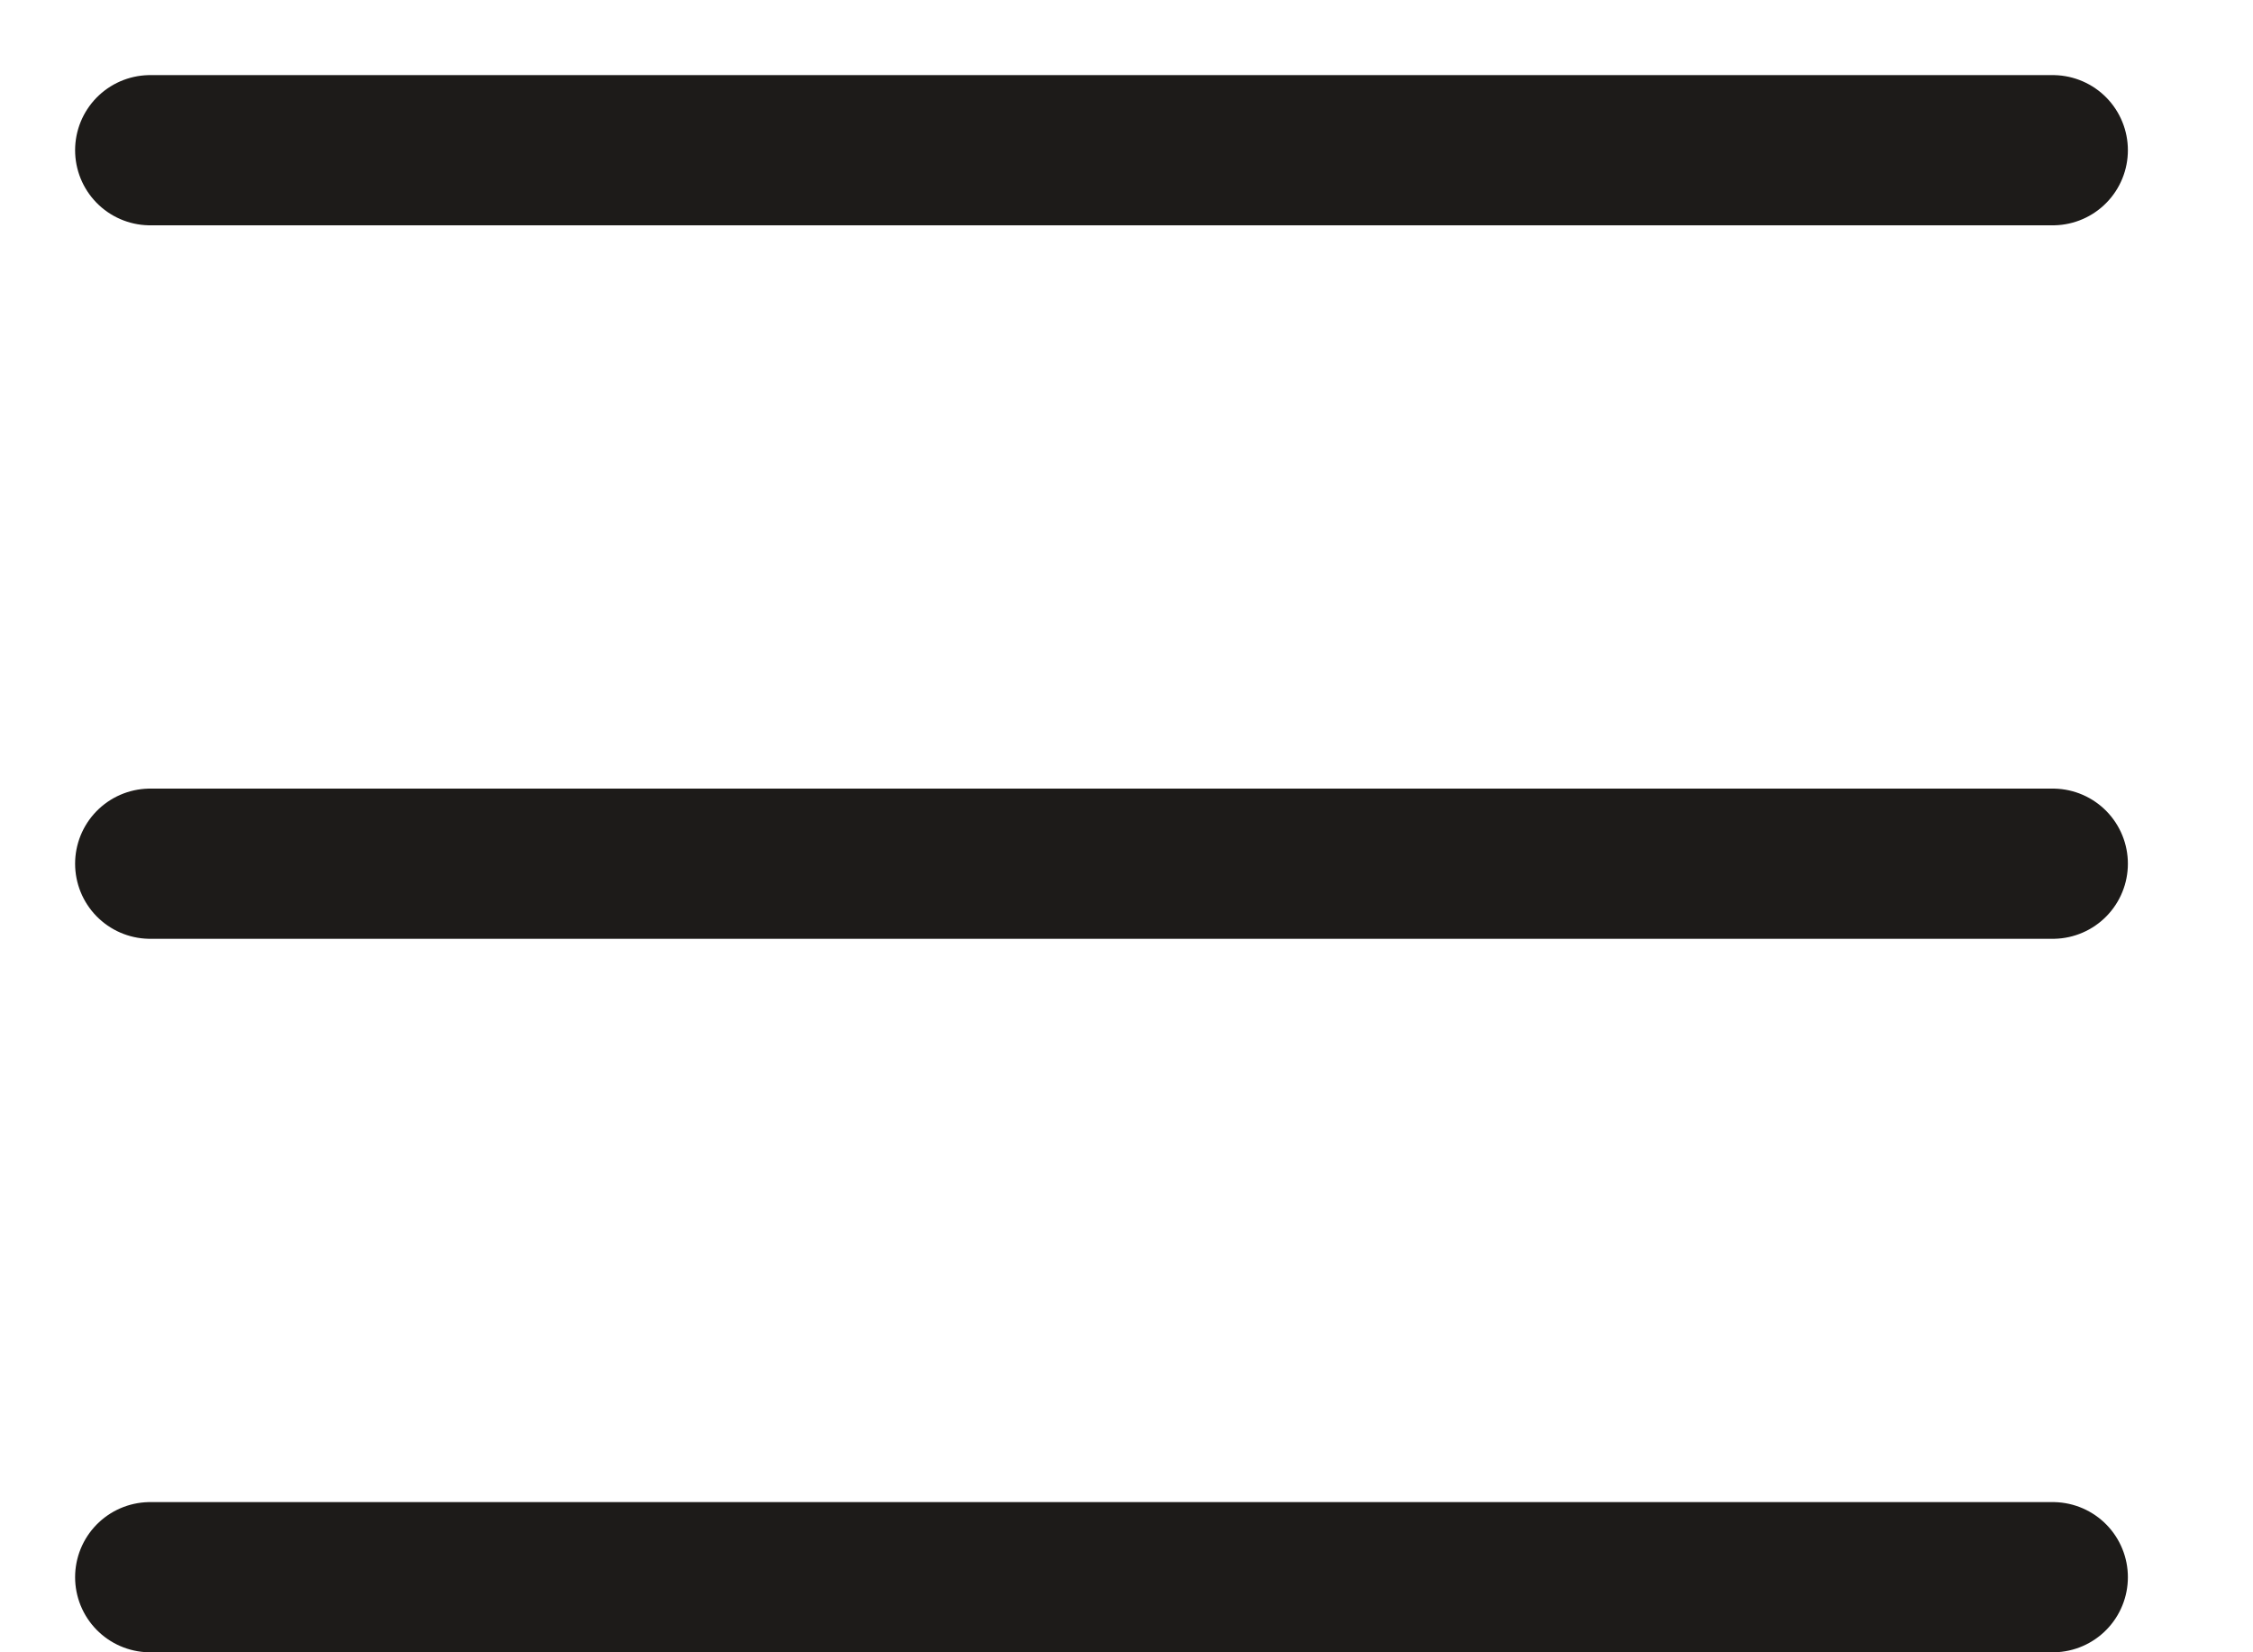
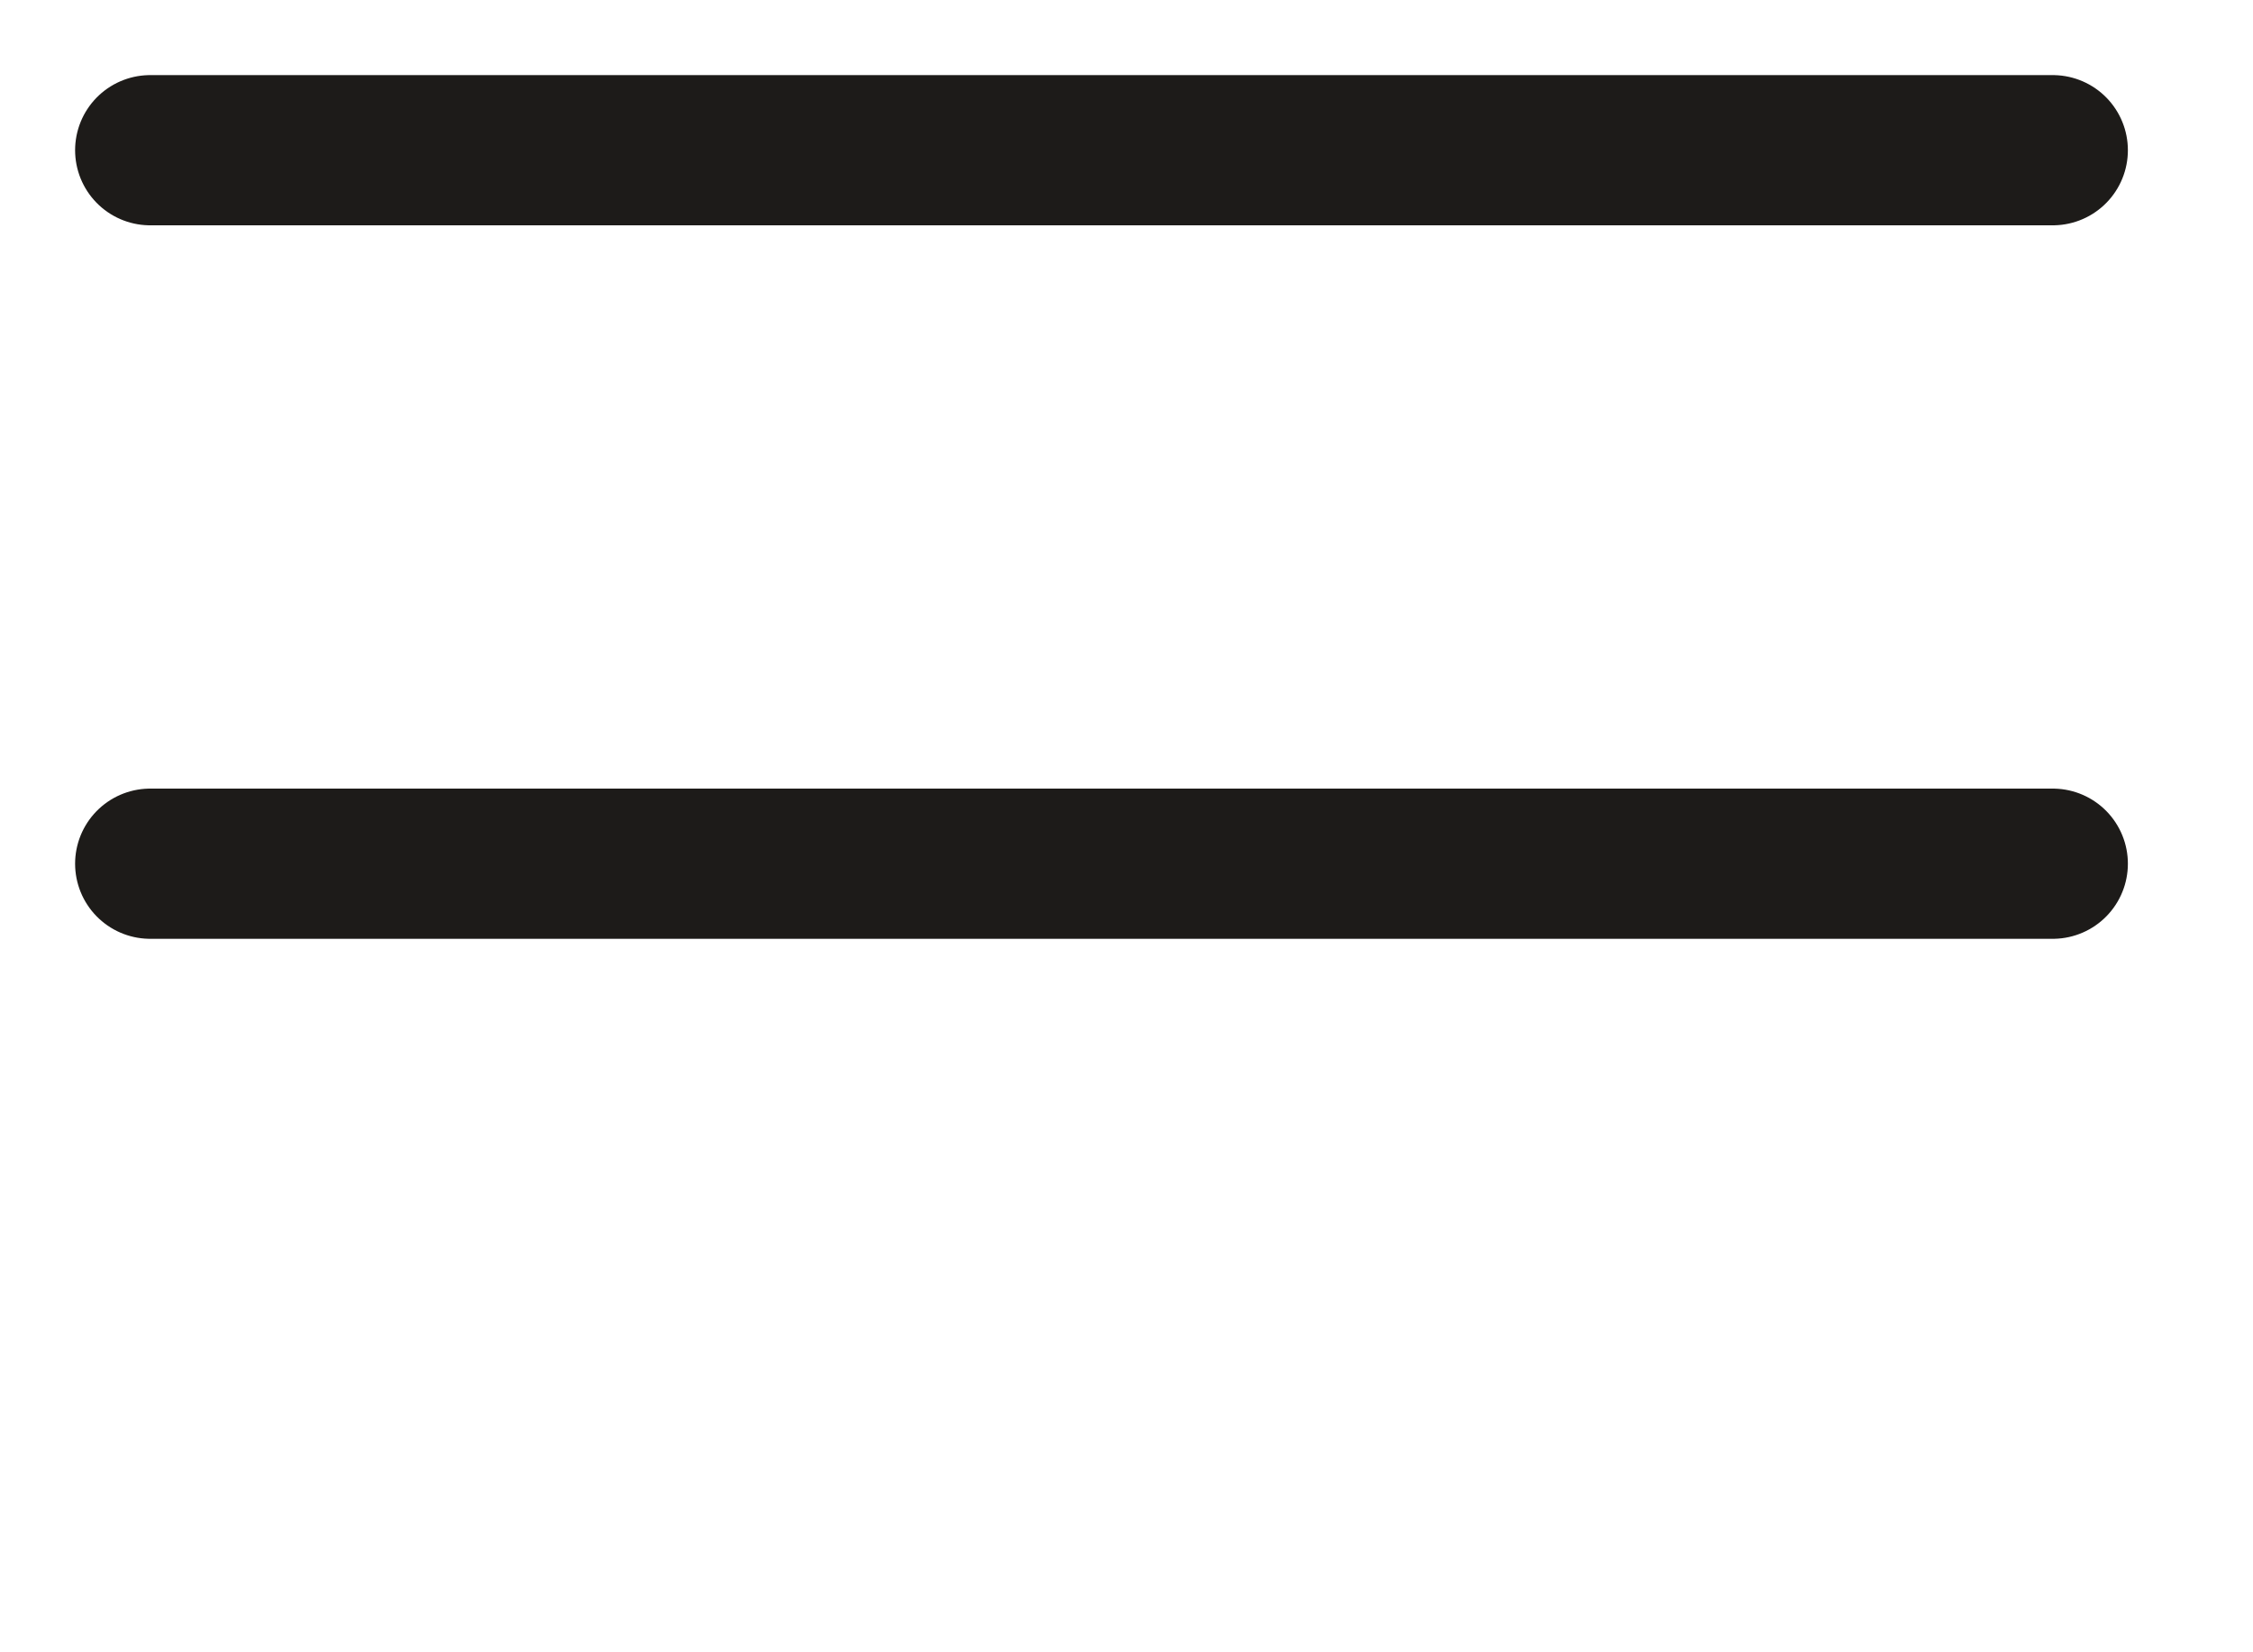
<svg xmlns="http://www.w3.org/2000/svg" width="15" height="11" viewBox="0 0 15 11" fill="none">
-   <path d="M1 5.75H13.667M1 1H13.667M1 10.5H13.667" stroke="#1D1B19" stroke-linecap="round" stroke-linejoin="round" />
+   <path d="M1 5.75H13.667M1 1H13.667H13.667" stroke="#1D1B19" stroke-linecap="round" stroke-linejoin="round" />
</svg>